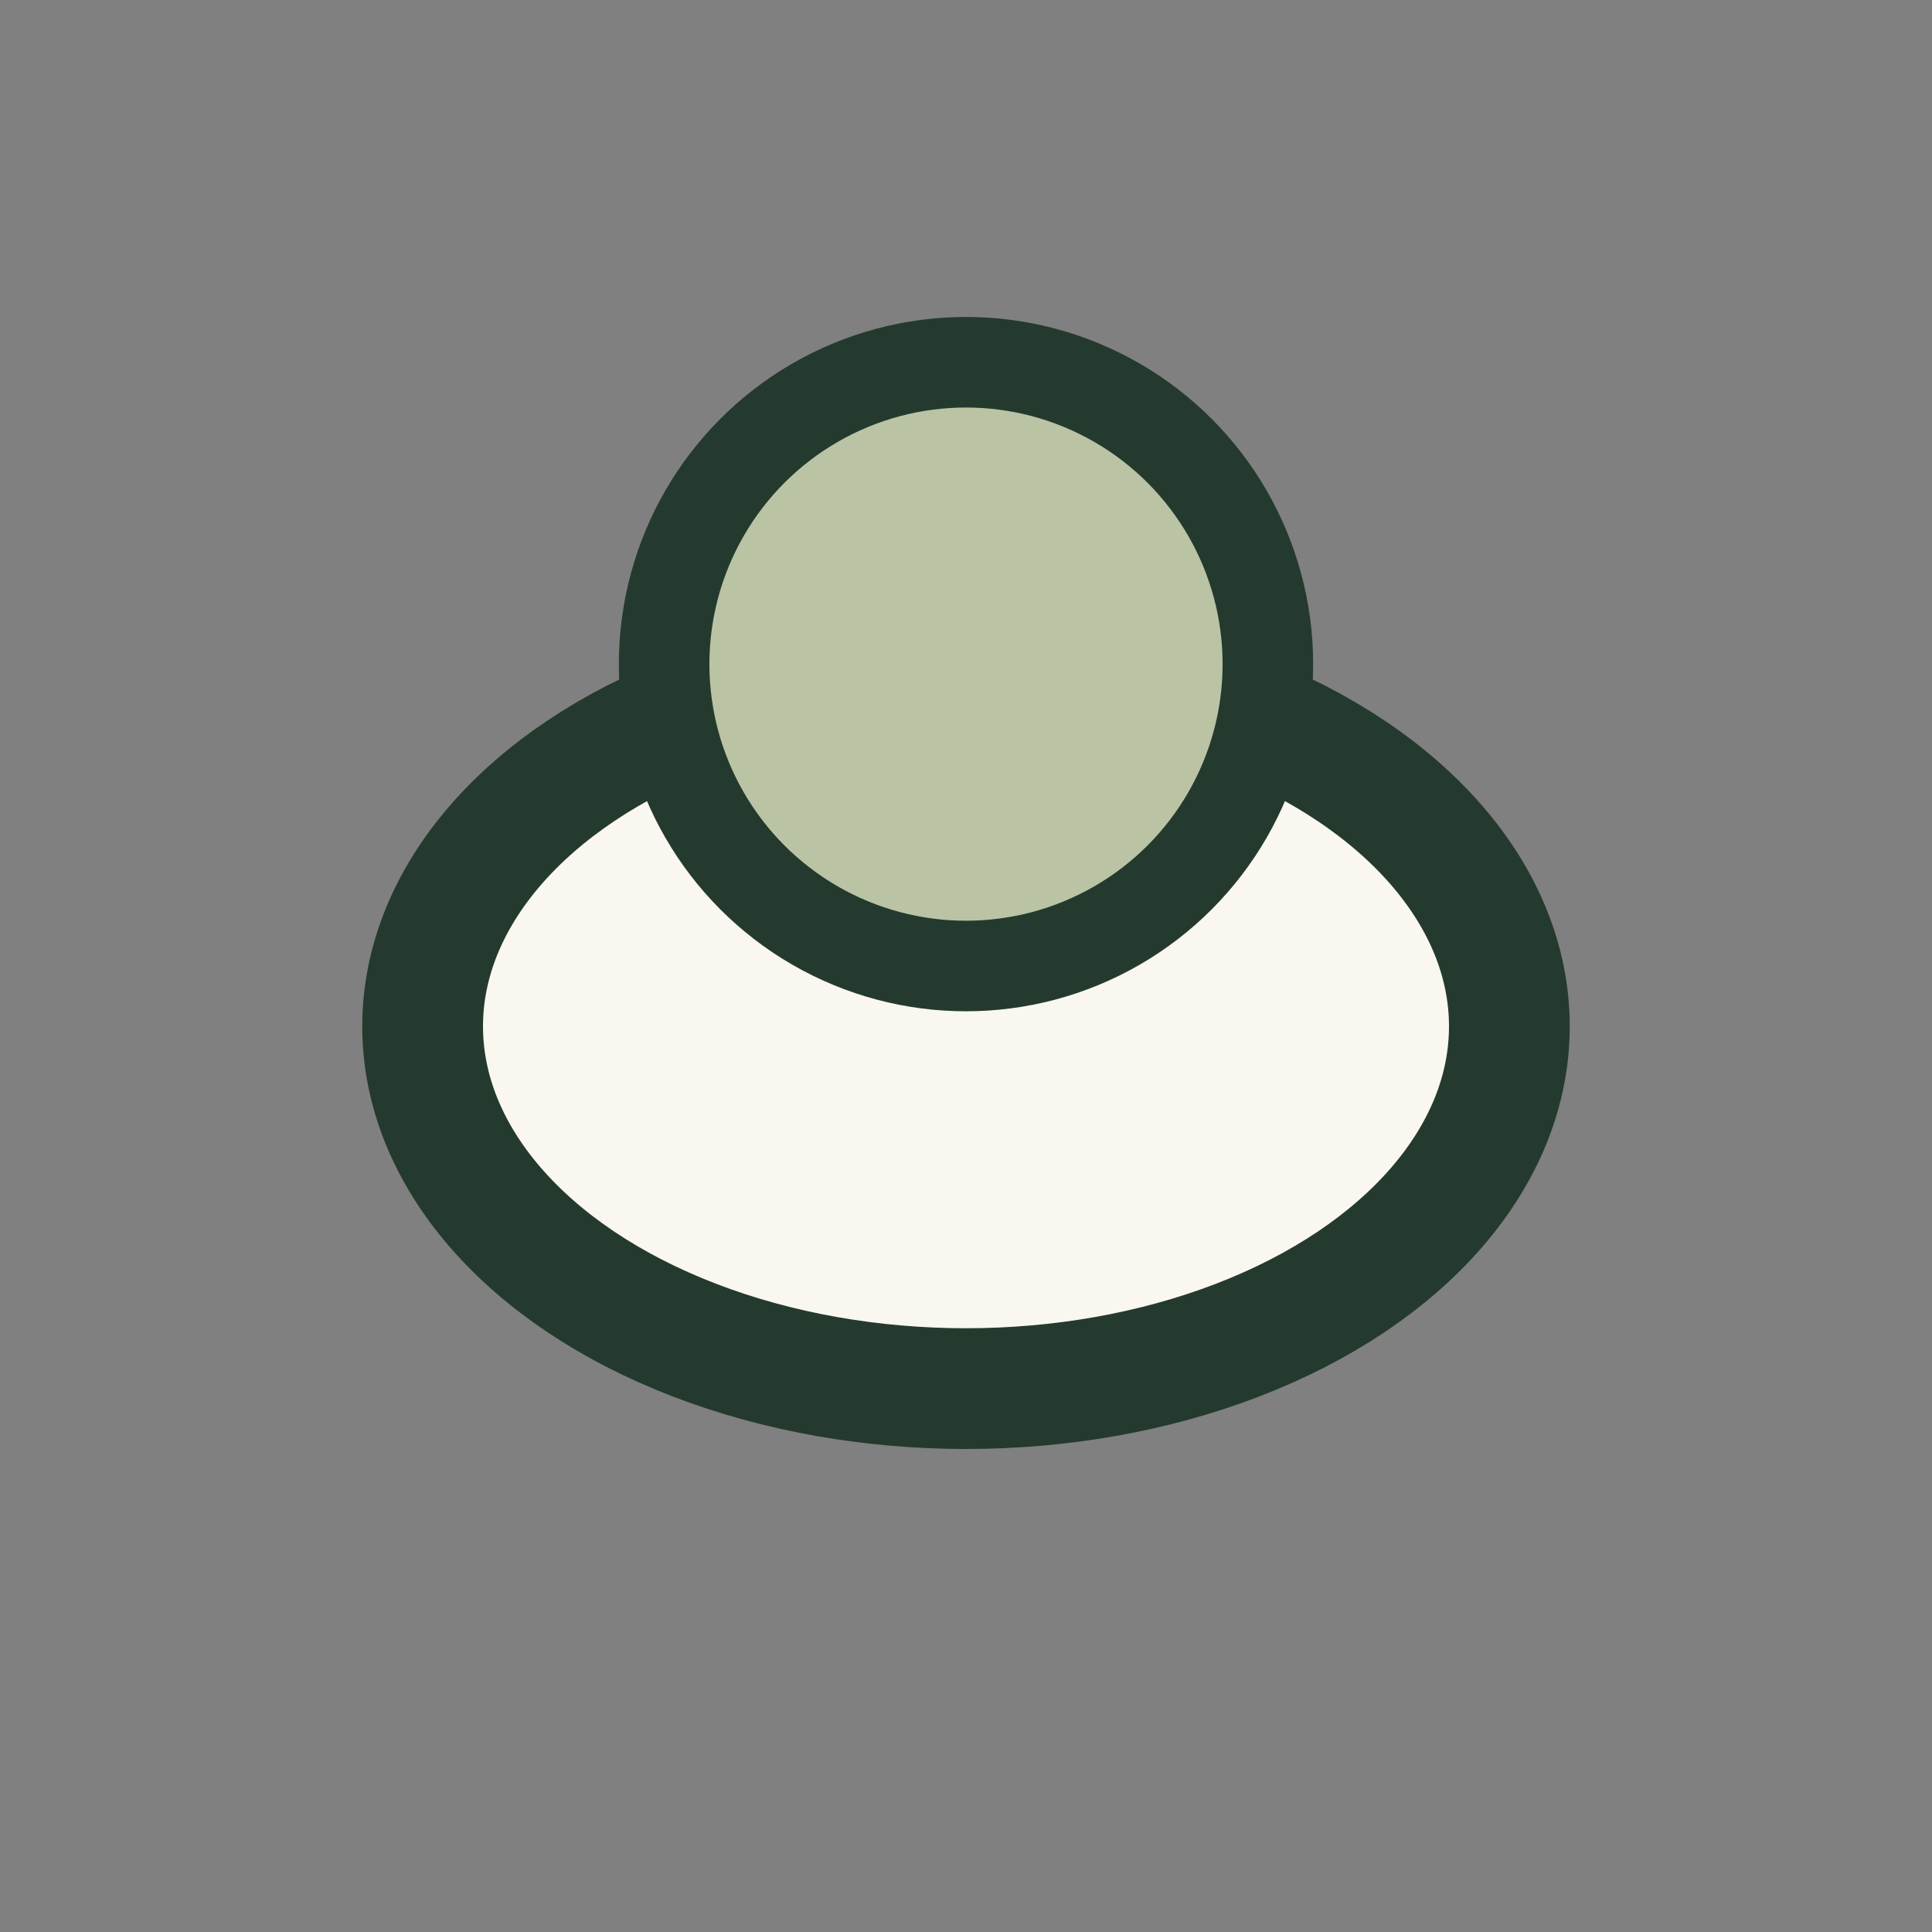
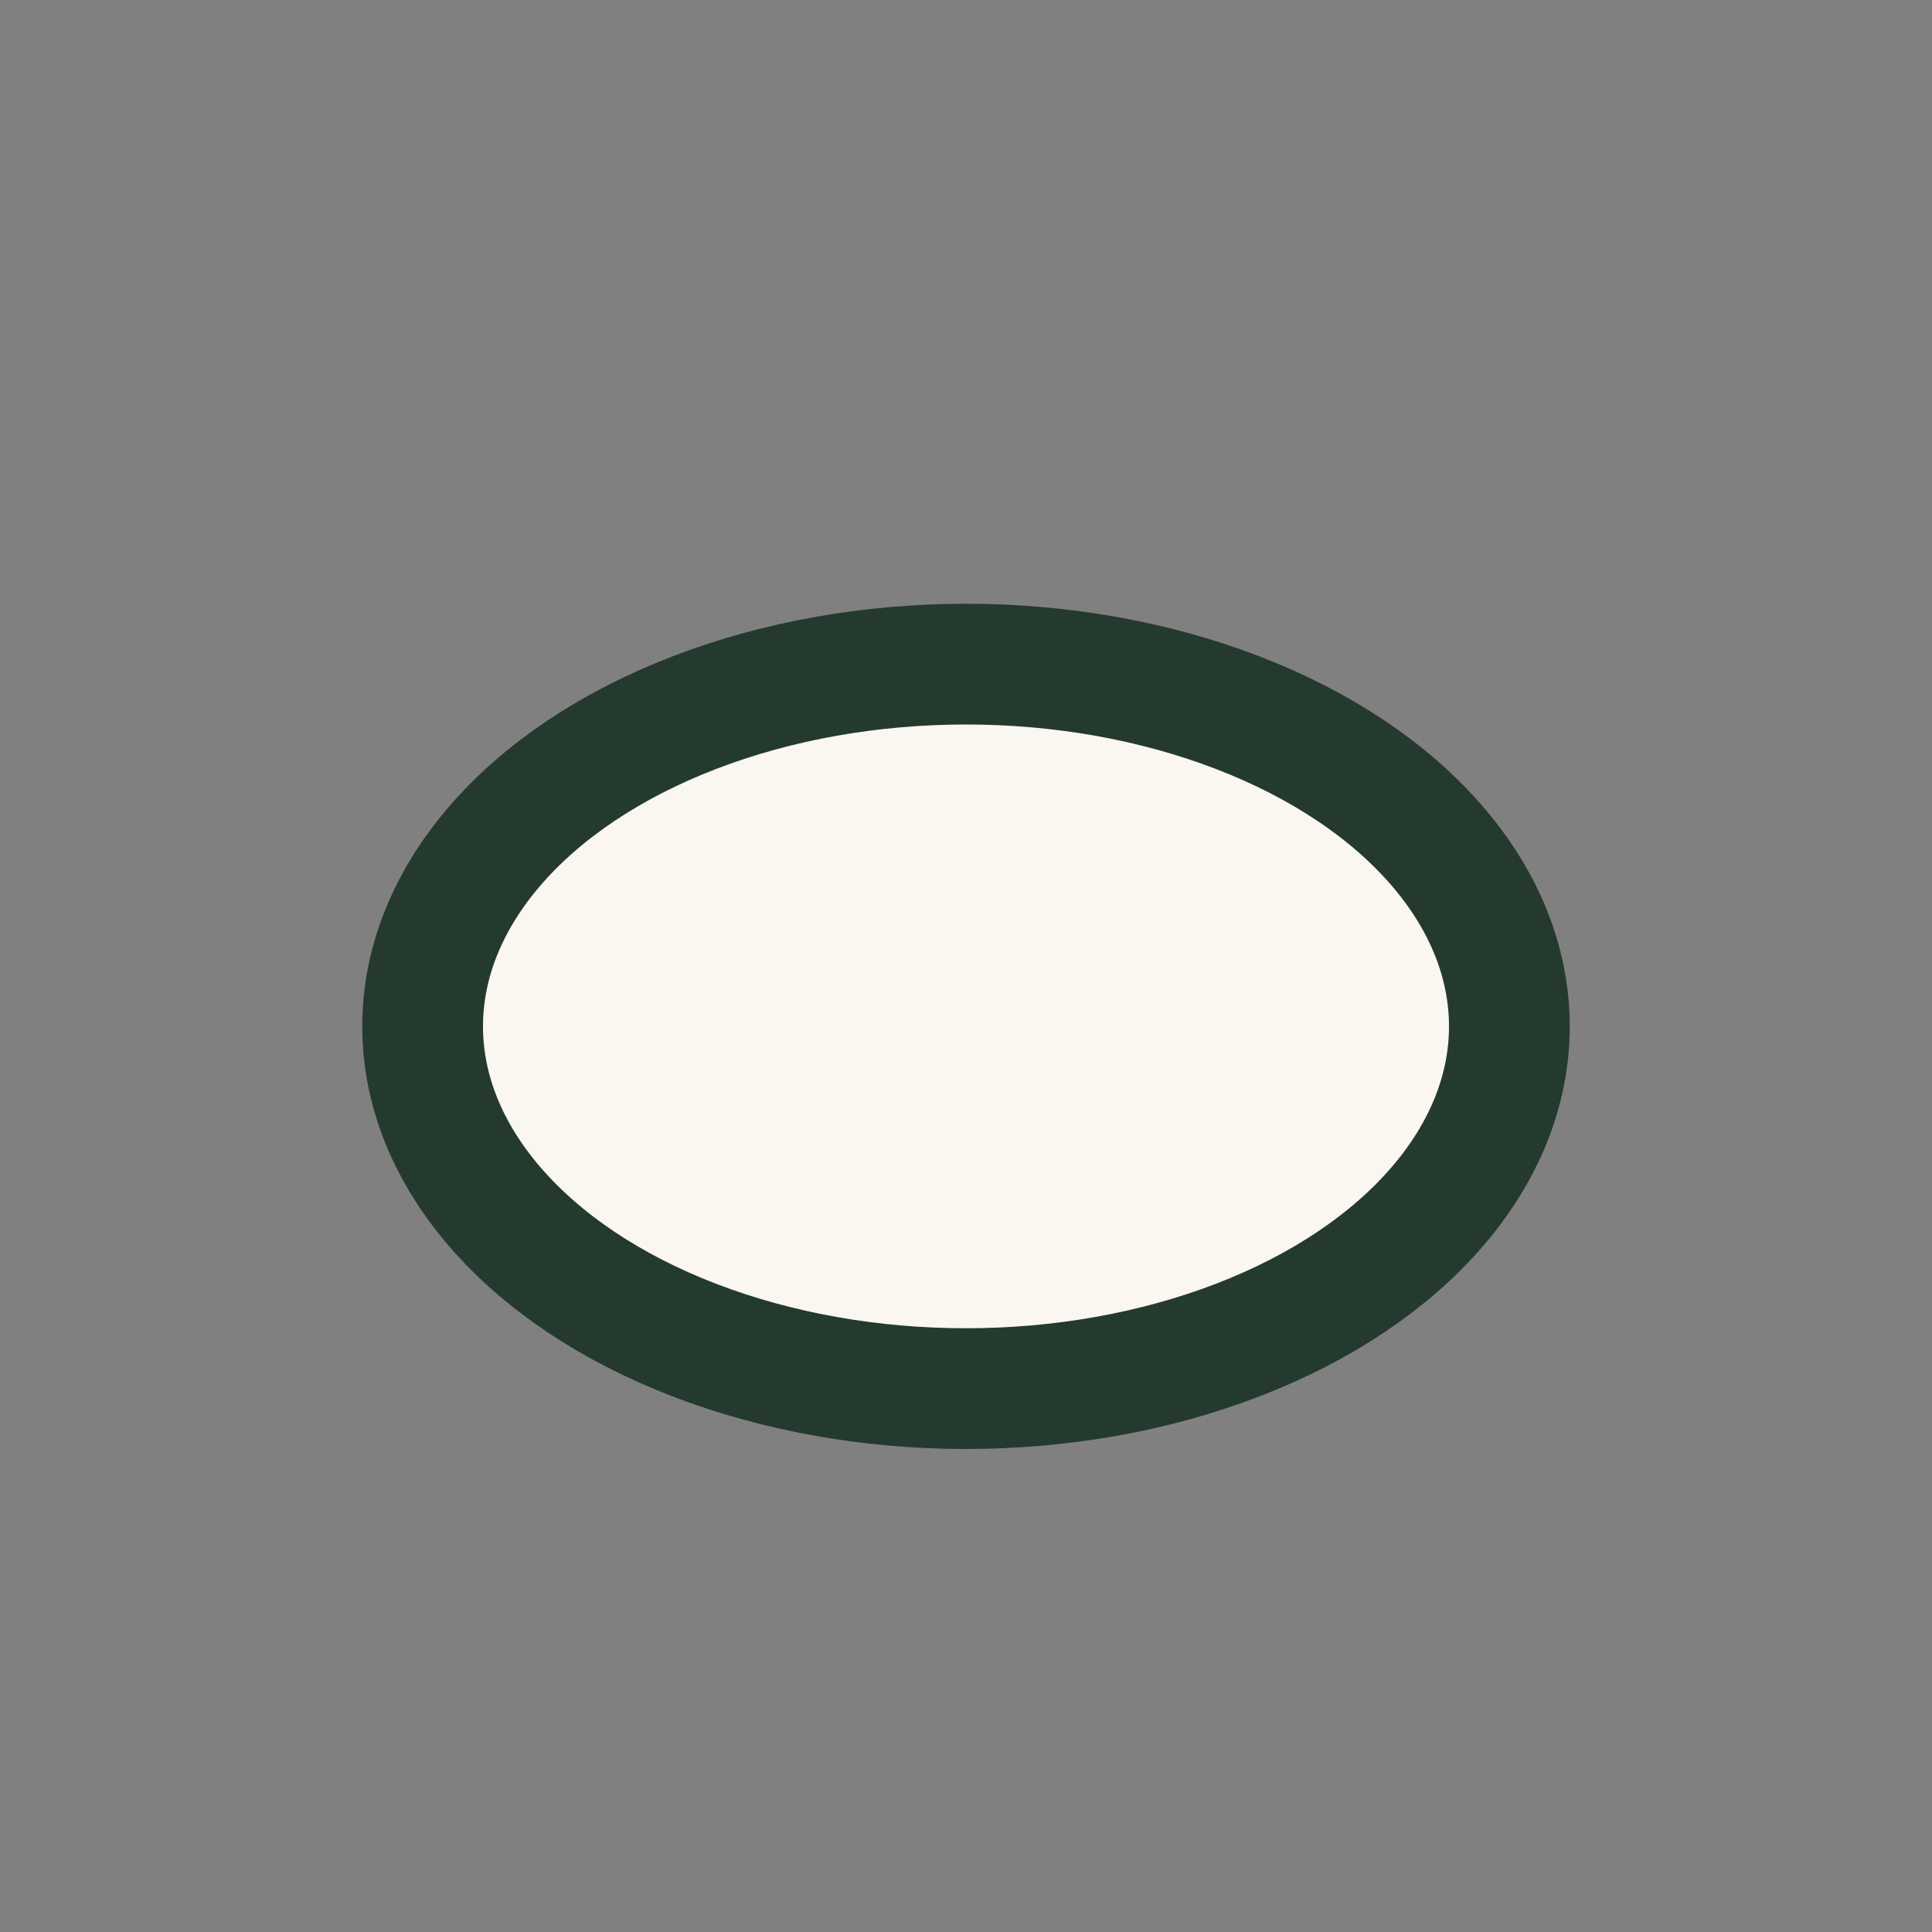
<svg xmlns="http://www.w3.org/2000/svg" width="32" height="32" viewBox="0 0 32 32">
  <rect x="0" y="0" width="32" height="32" fill="#808080" stroke="none" />
  <ellipse cx="16" cy="17" rx="9" ry="6" fill="#F9F7EF" stroke="#253A2E" stroke-width="2" />
-   <circle cx="16" cy="11" r="5" fill="#BAC4A5" stroke="#253A2E" stroke-width="1.5" />
</svg>